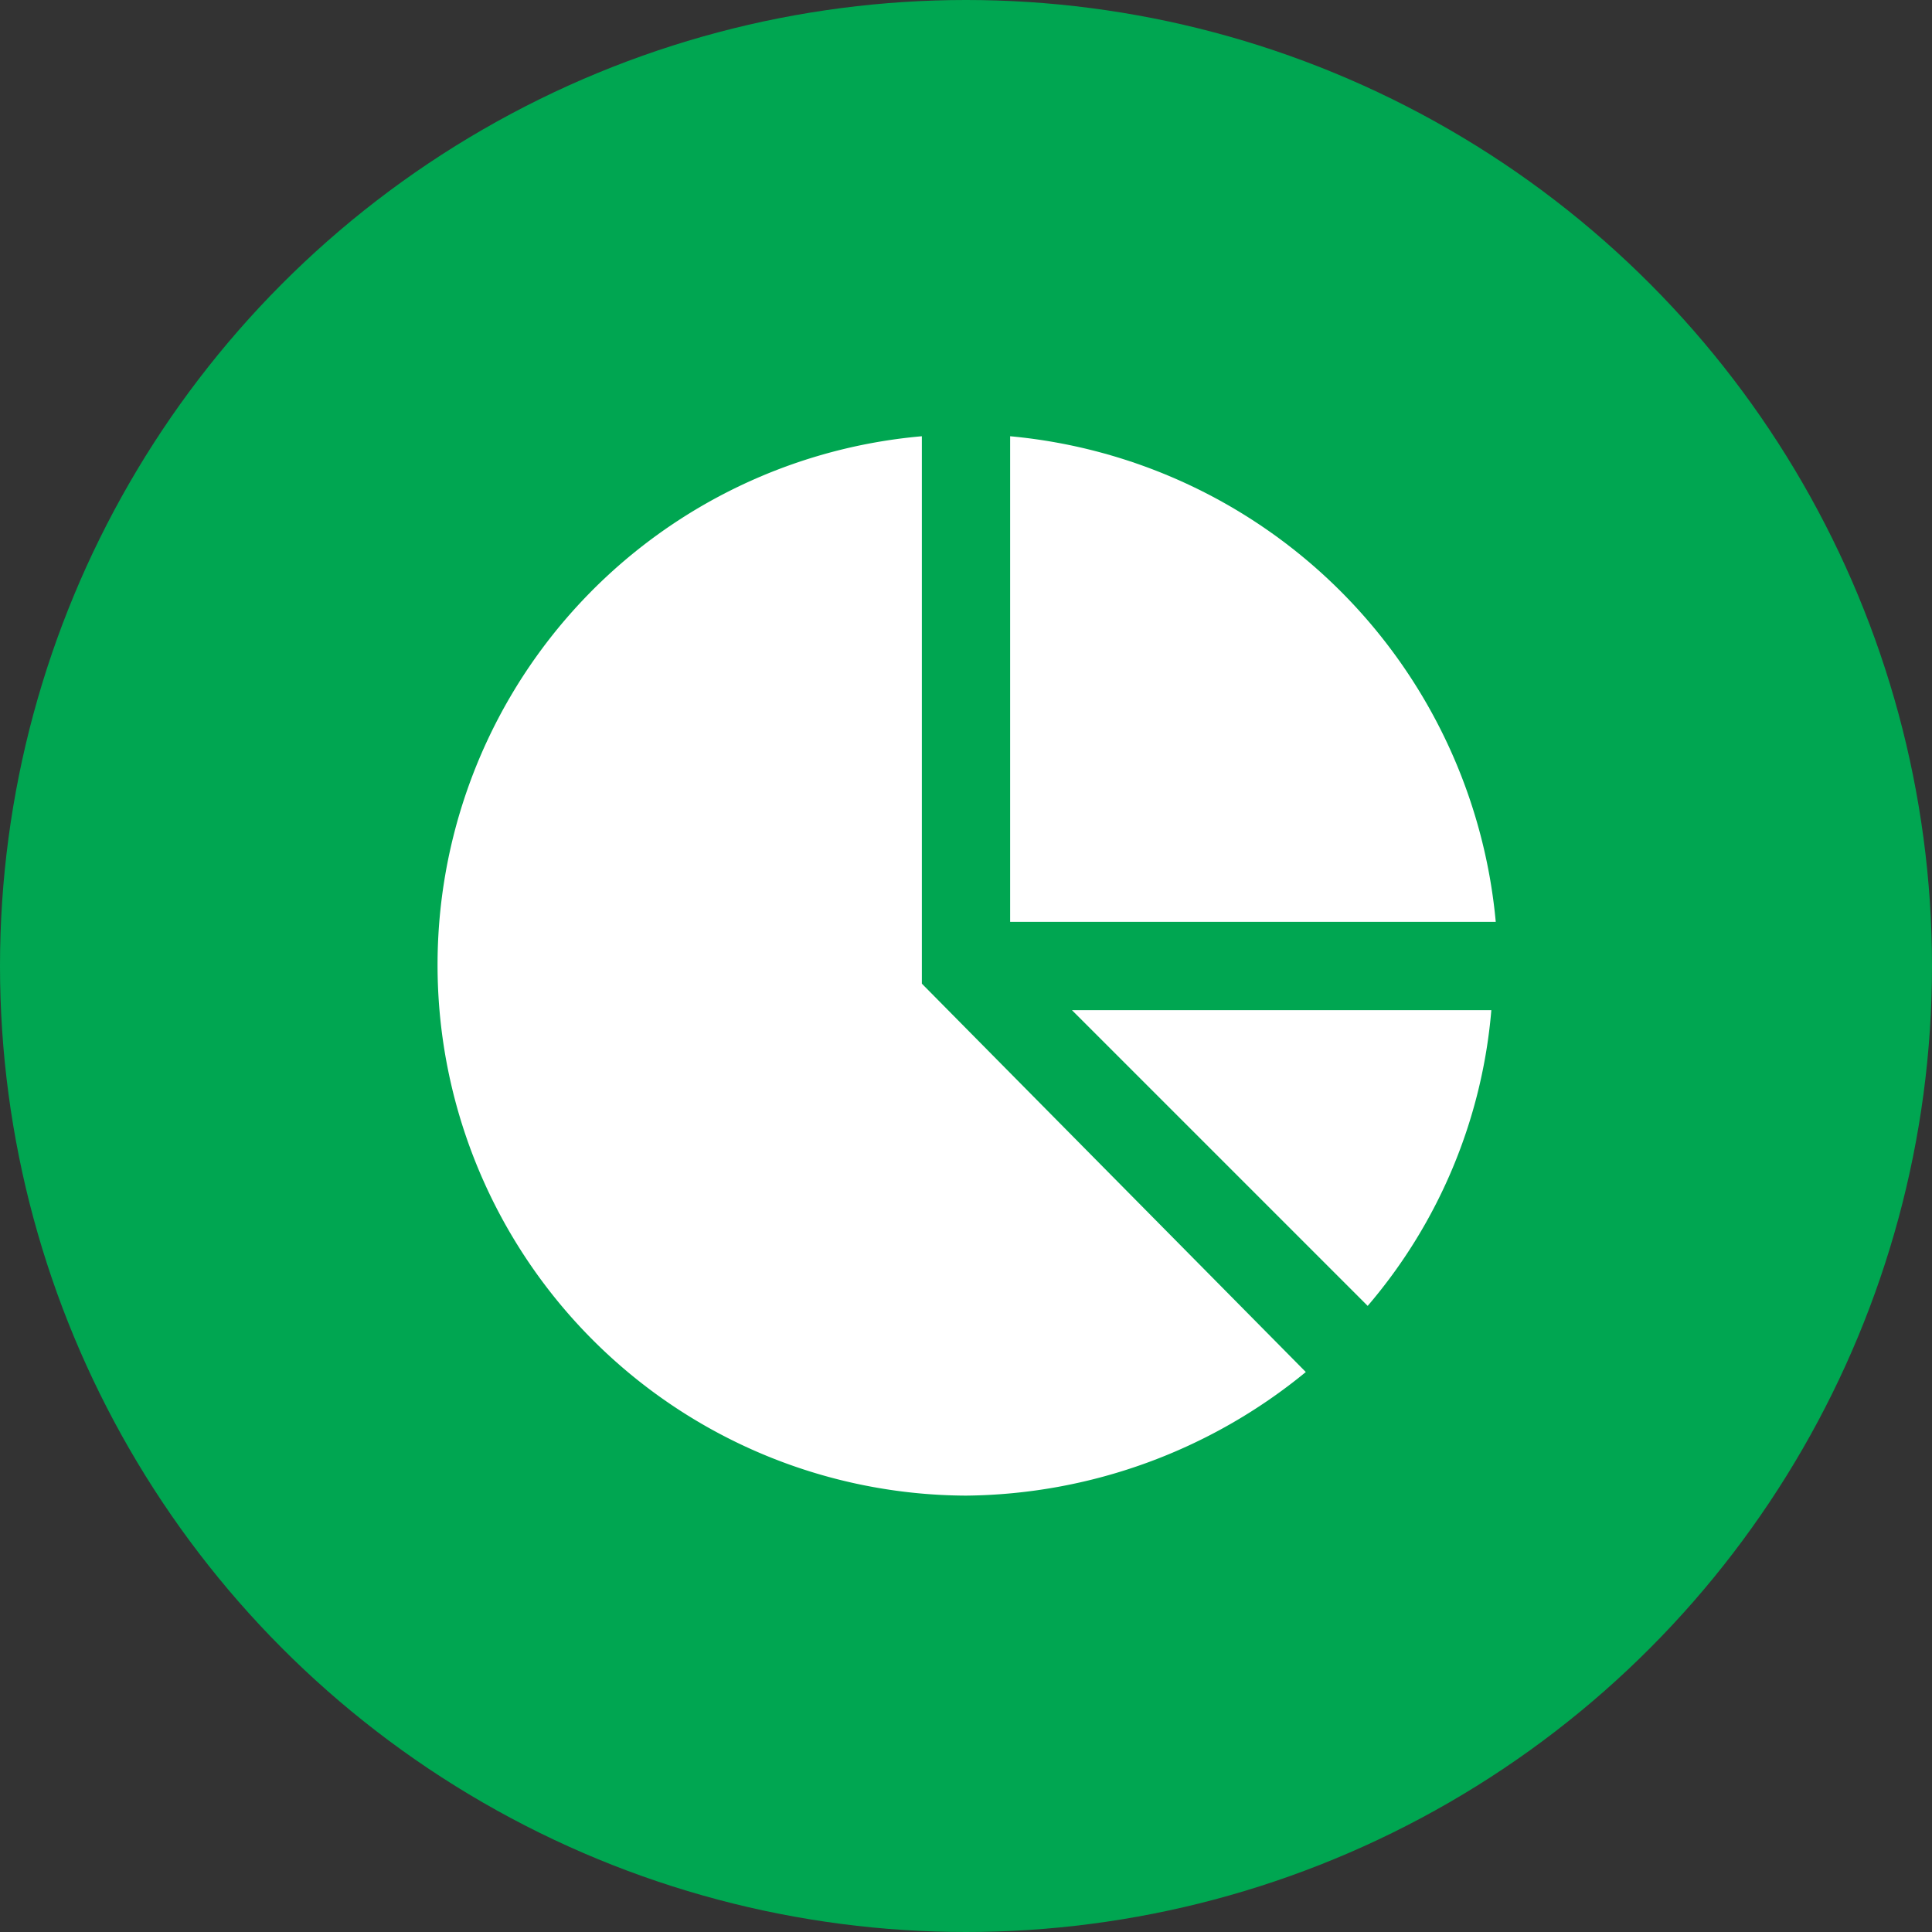
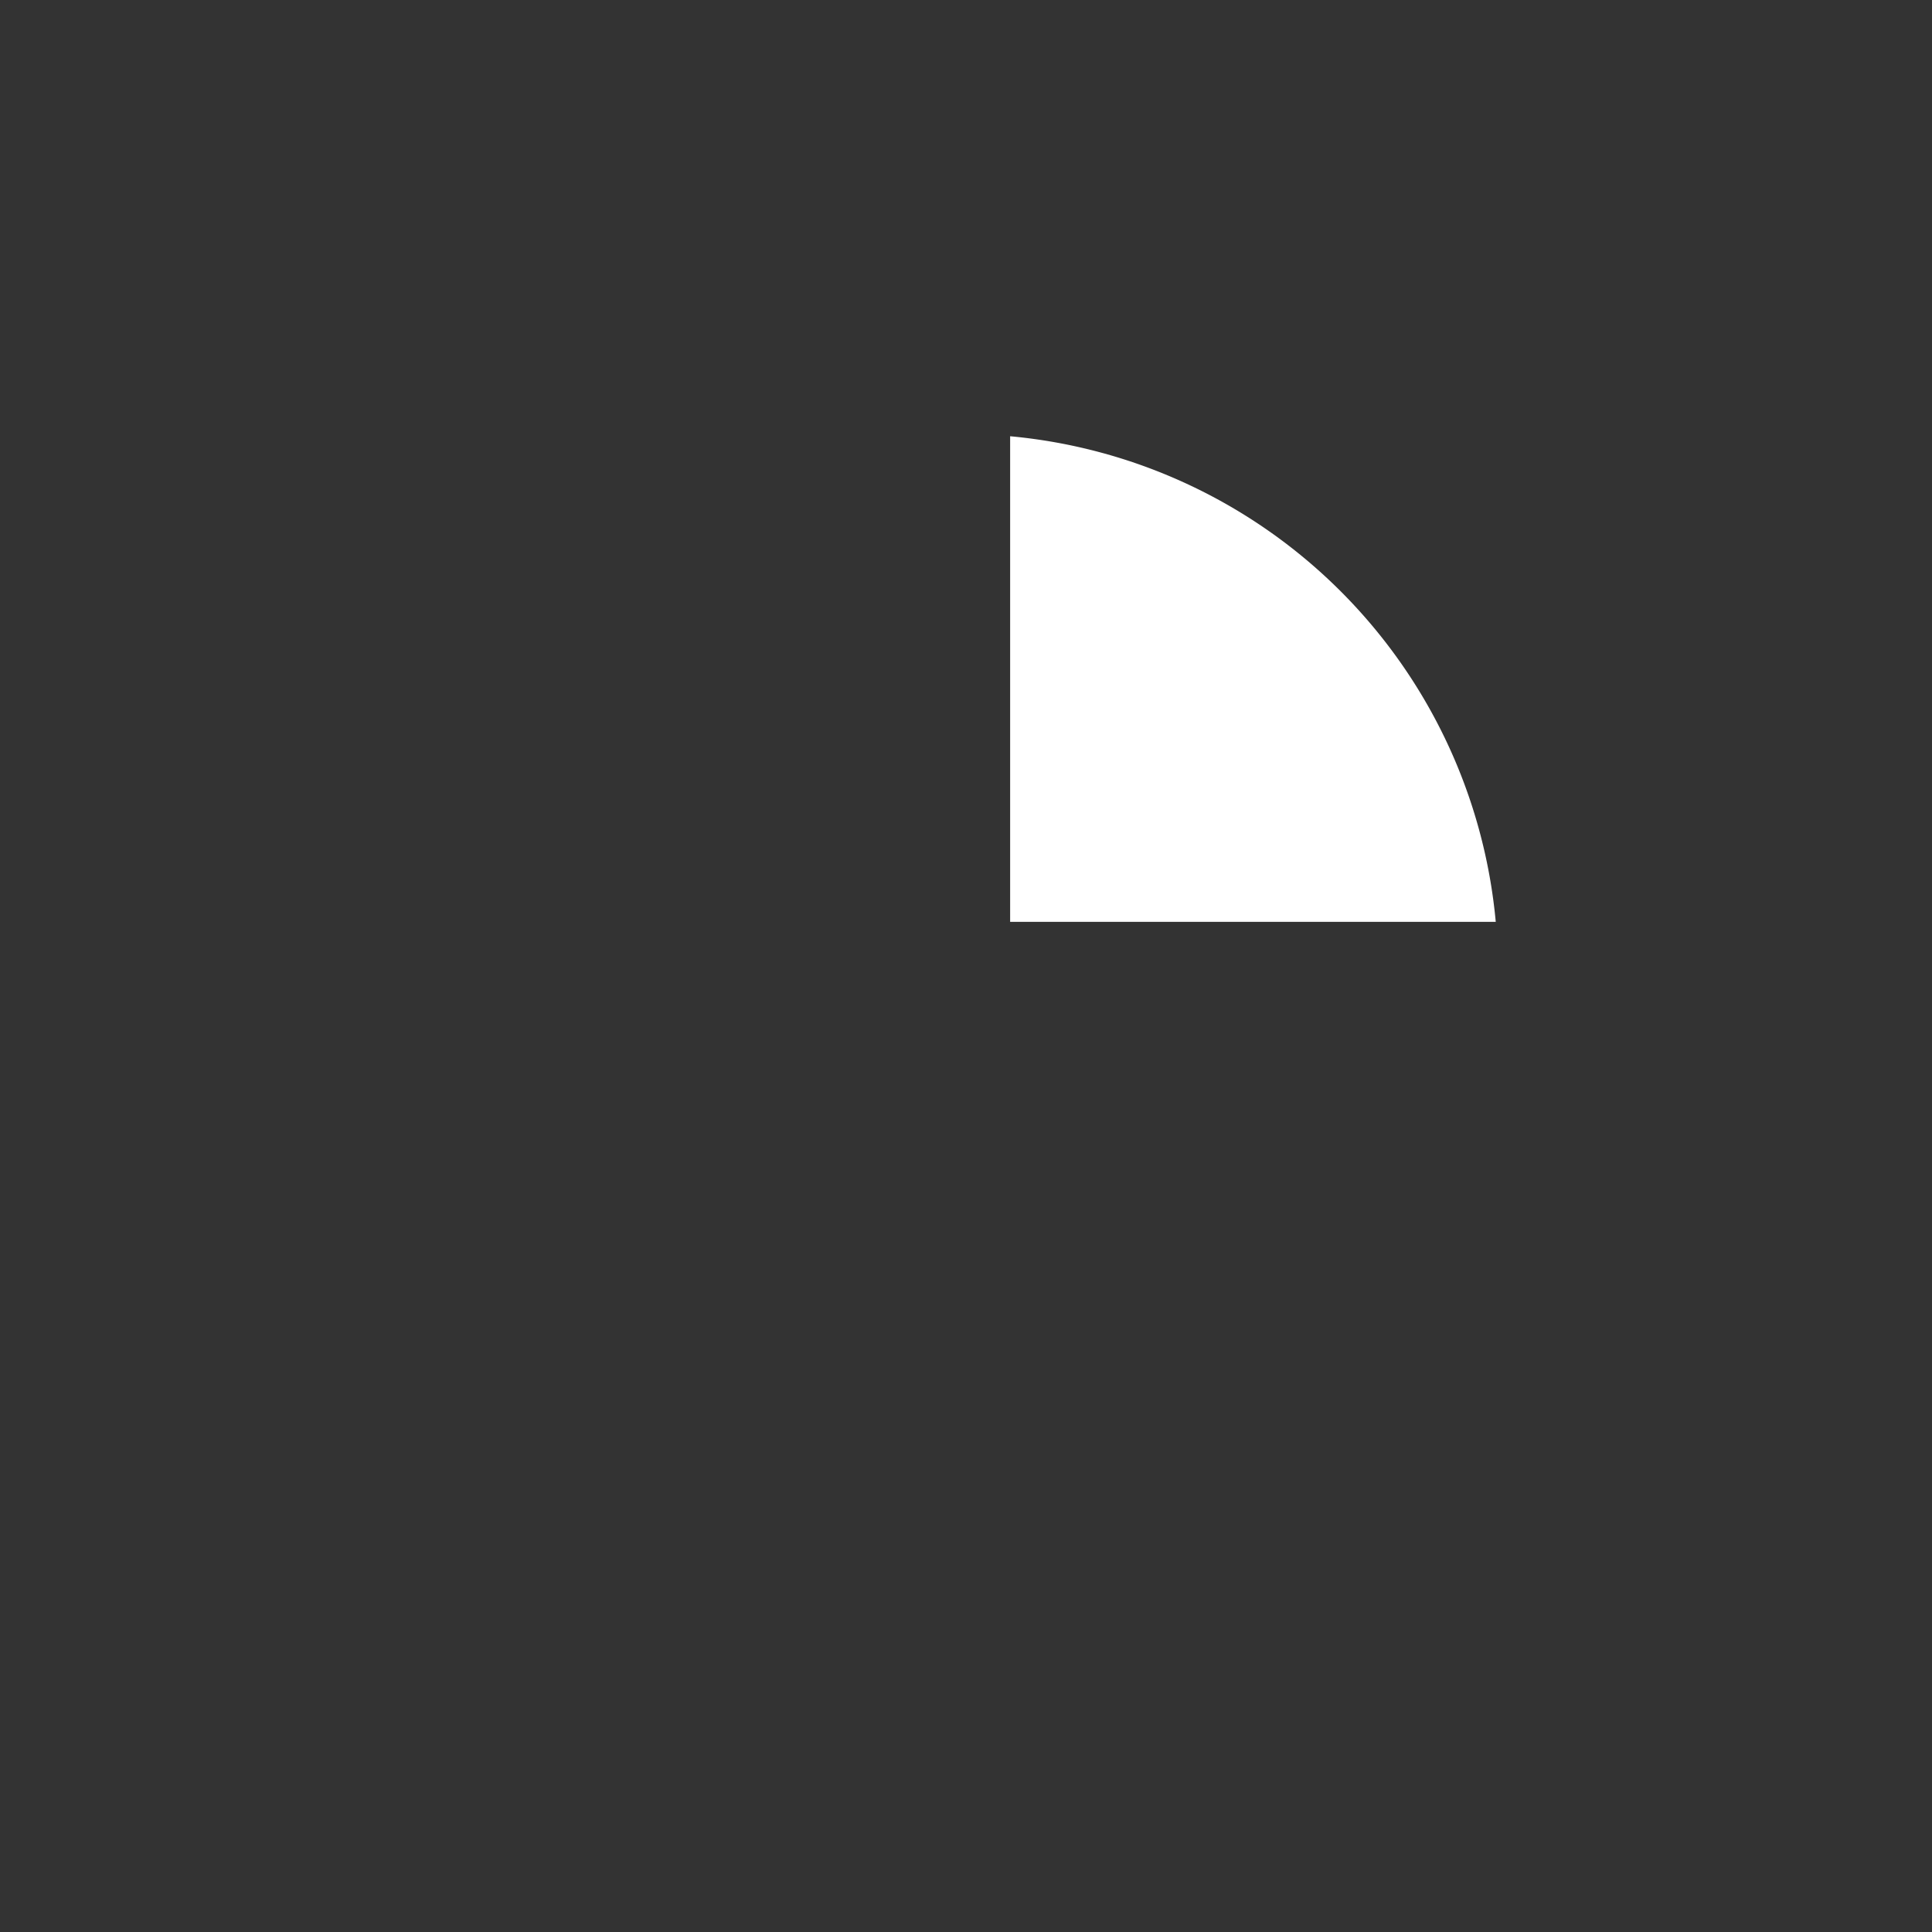
<svg xmlns="http://www.w3.org/2000/svg" width="28.45" height="28.45" viewBox="0 0 28.45 28.45">
  <rect x="0" y="0" width="28.45" height="28.45" fill="#333333" stroke="none" />
  <g id="Group_886" data-name="Group 886" transform="translate(-228 -333)">
    <g id="Group_796" data-name="Group 796" transform="translate(228 333)">
-       <ellipse id="Ellipse_30" data-name="Ellipse 30" cx="14.225" cy="14.225" rx="14.225" ry="14.225" fill="#00a651" />
-     </g>
+       </g>
    <g id="Group_797" data-name="Group 797" transform="translate(234.424 339.424)">
      <path id="Path_289" data-name="Path 289" d="M13,7.151h7.151A7.91,7.91,0,0,0,13,0Z" transform="translate(-4.549)" fill="#fff" />
-       <path id="Path_290" data-name="Path 290" d="M14.4,13l4.355,4.355A7.687,7.687,0,0,0,20.576,13H14.4Z" transform="translate(-5.039 -4.549)" fill="#fff" />
-       <path id="Path_291" data-name="Path 291" d="M7.151,8.061V0A7.815,7.815,0,0,0,7.8,15.6a8,8,0,0,0,5.005-1.82Z" fill="#fff" />
    </g>
  </g>
</svg>